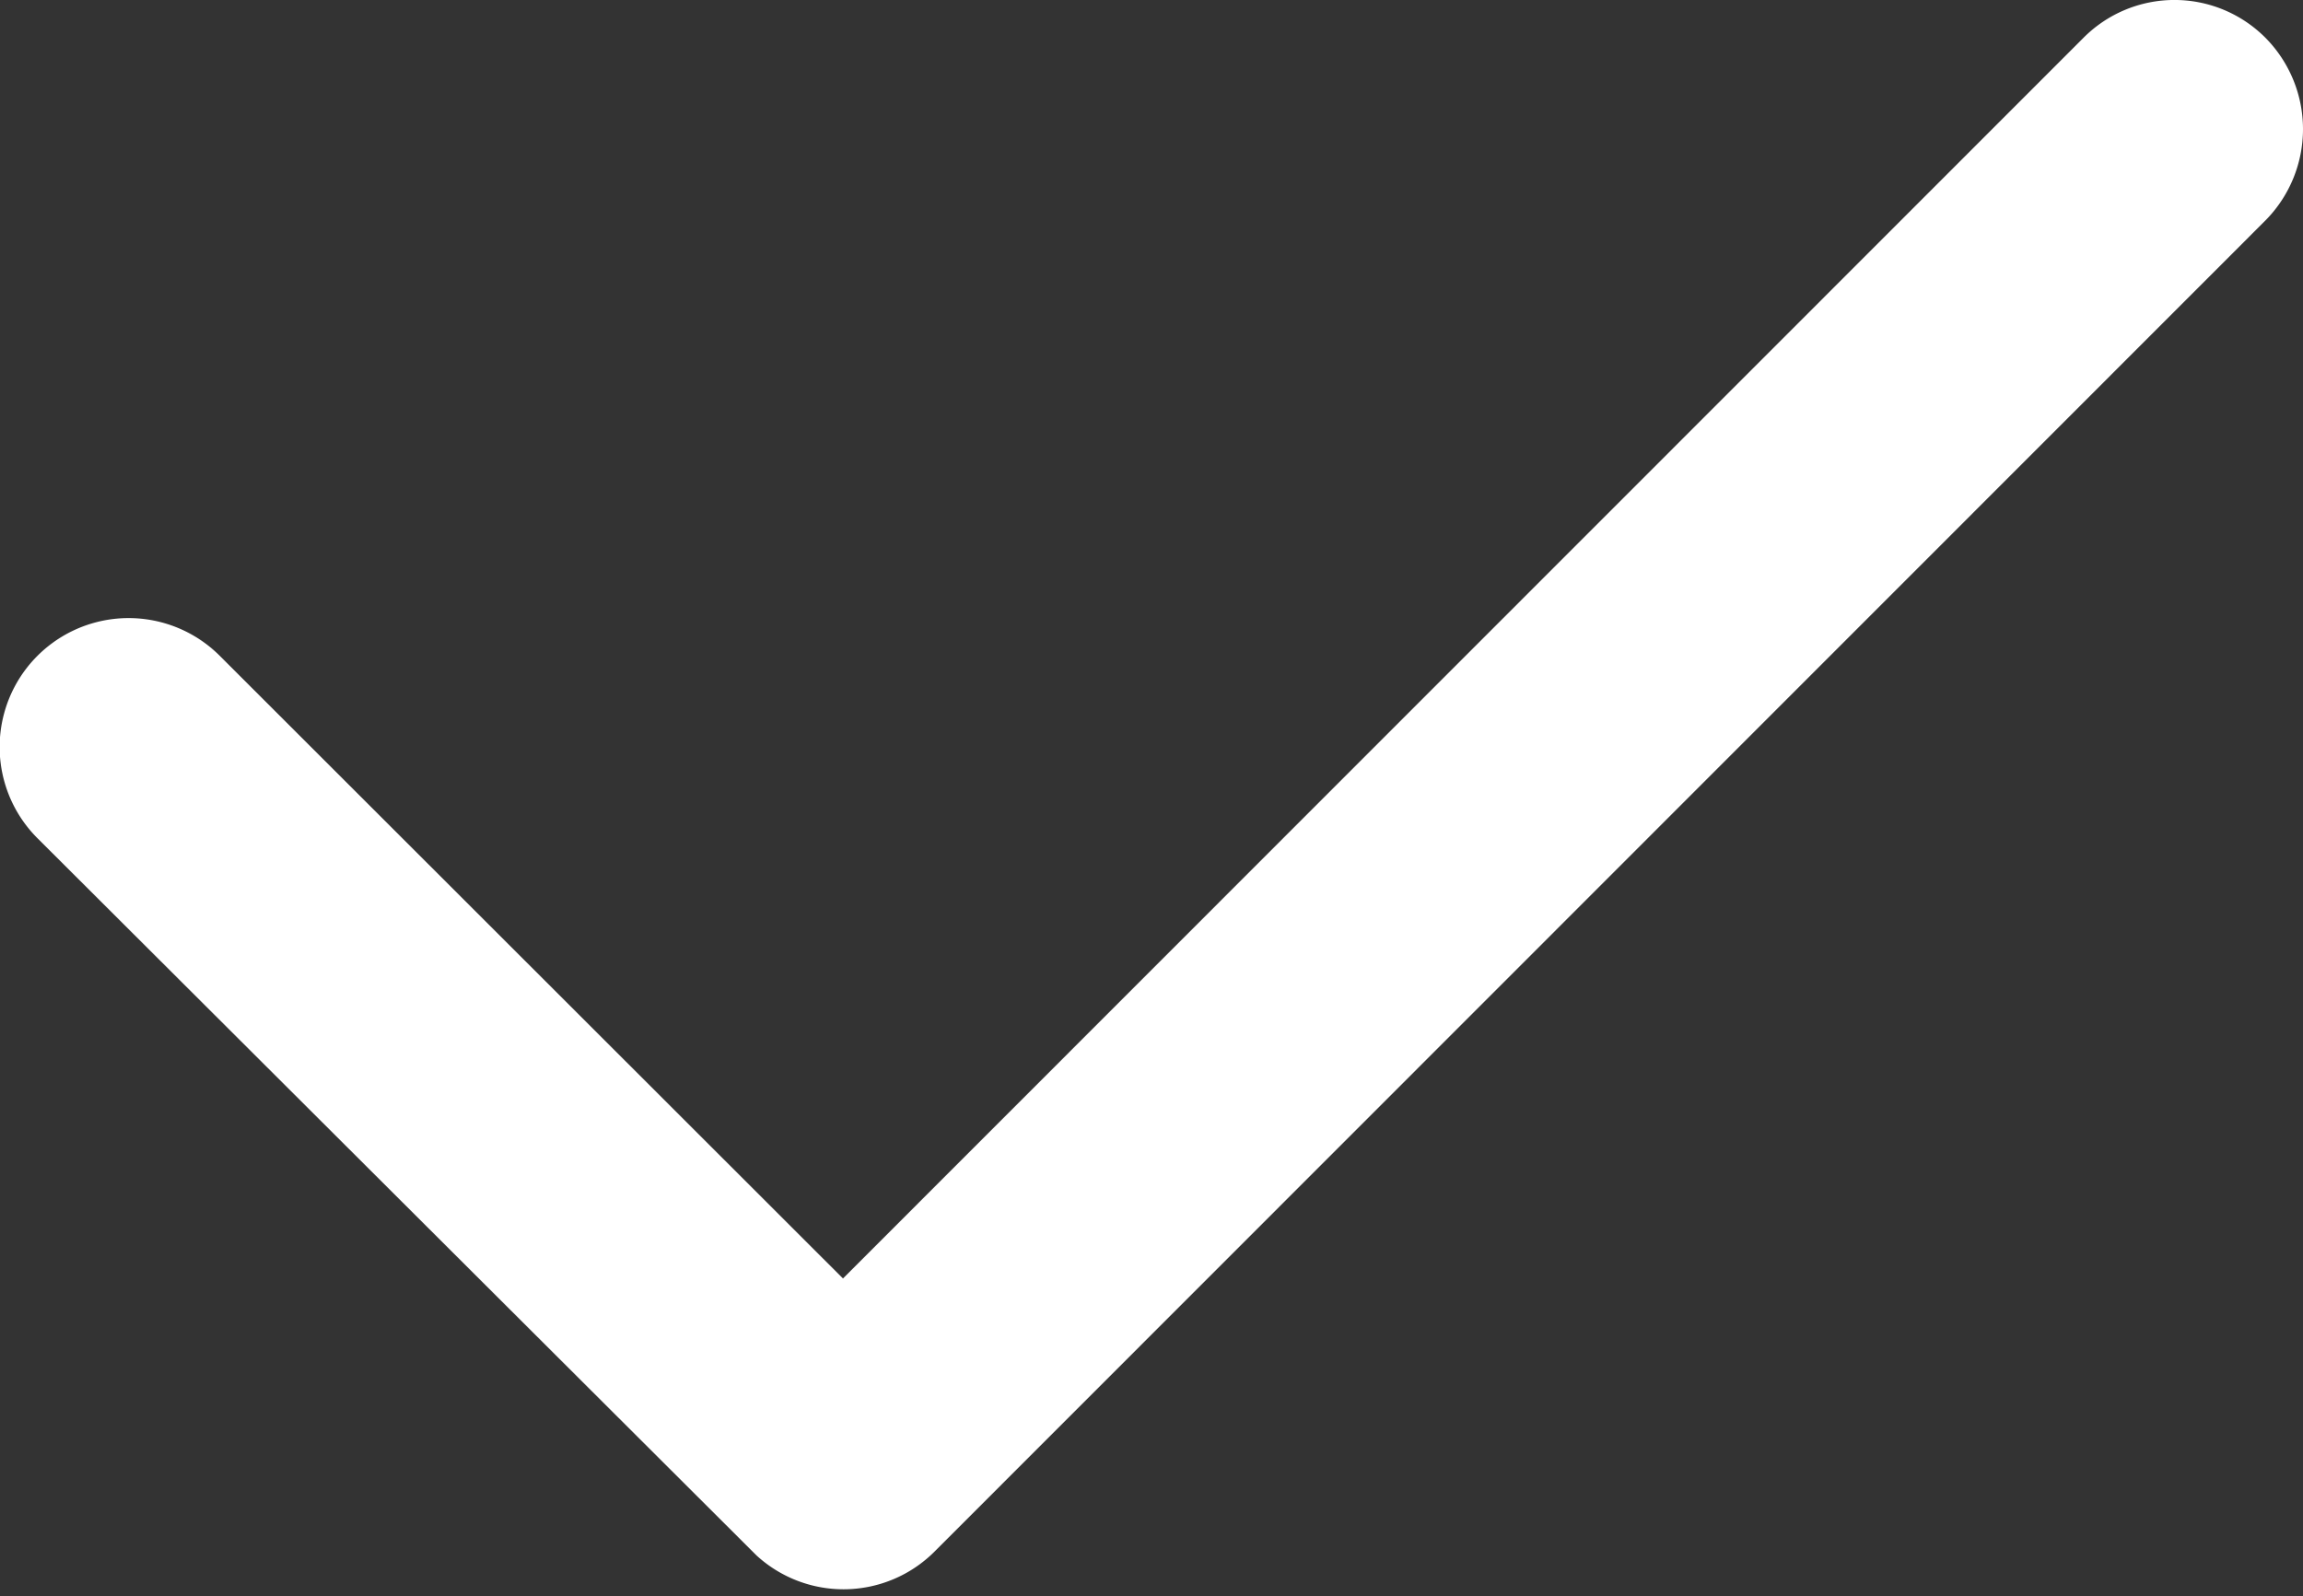
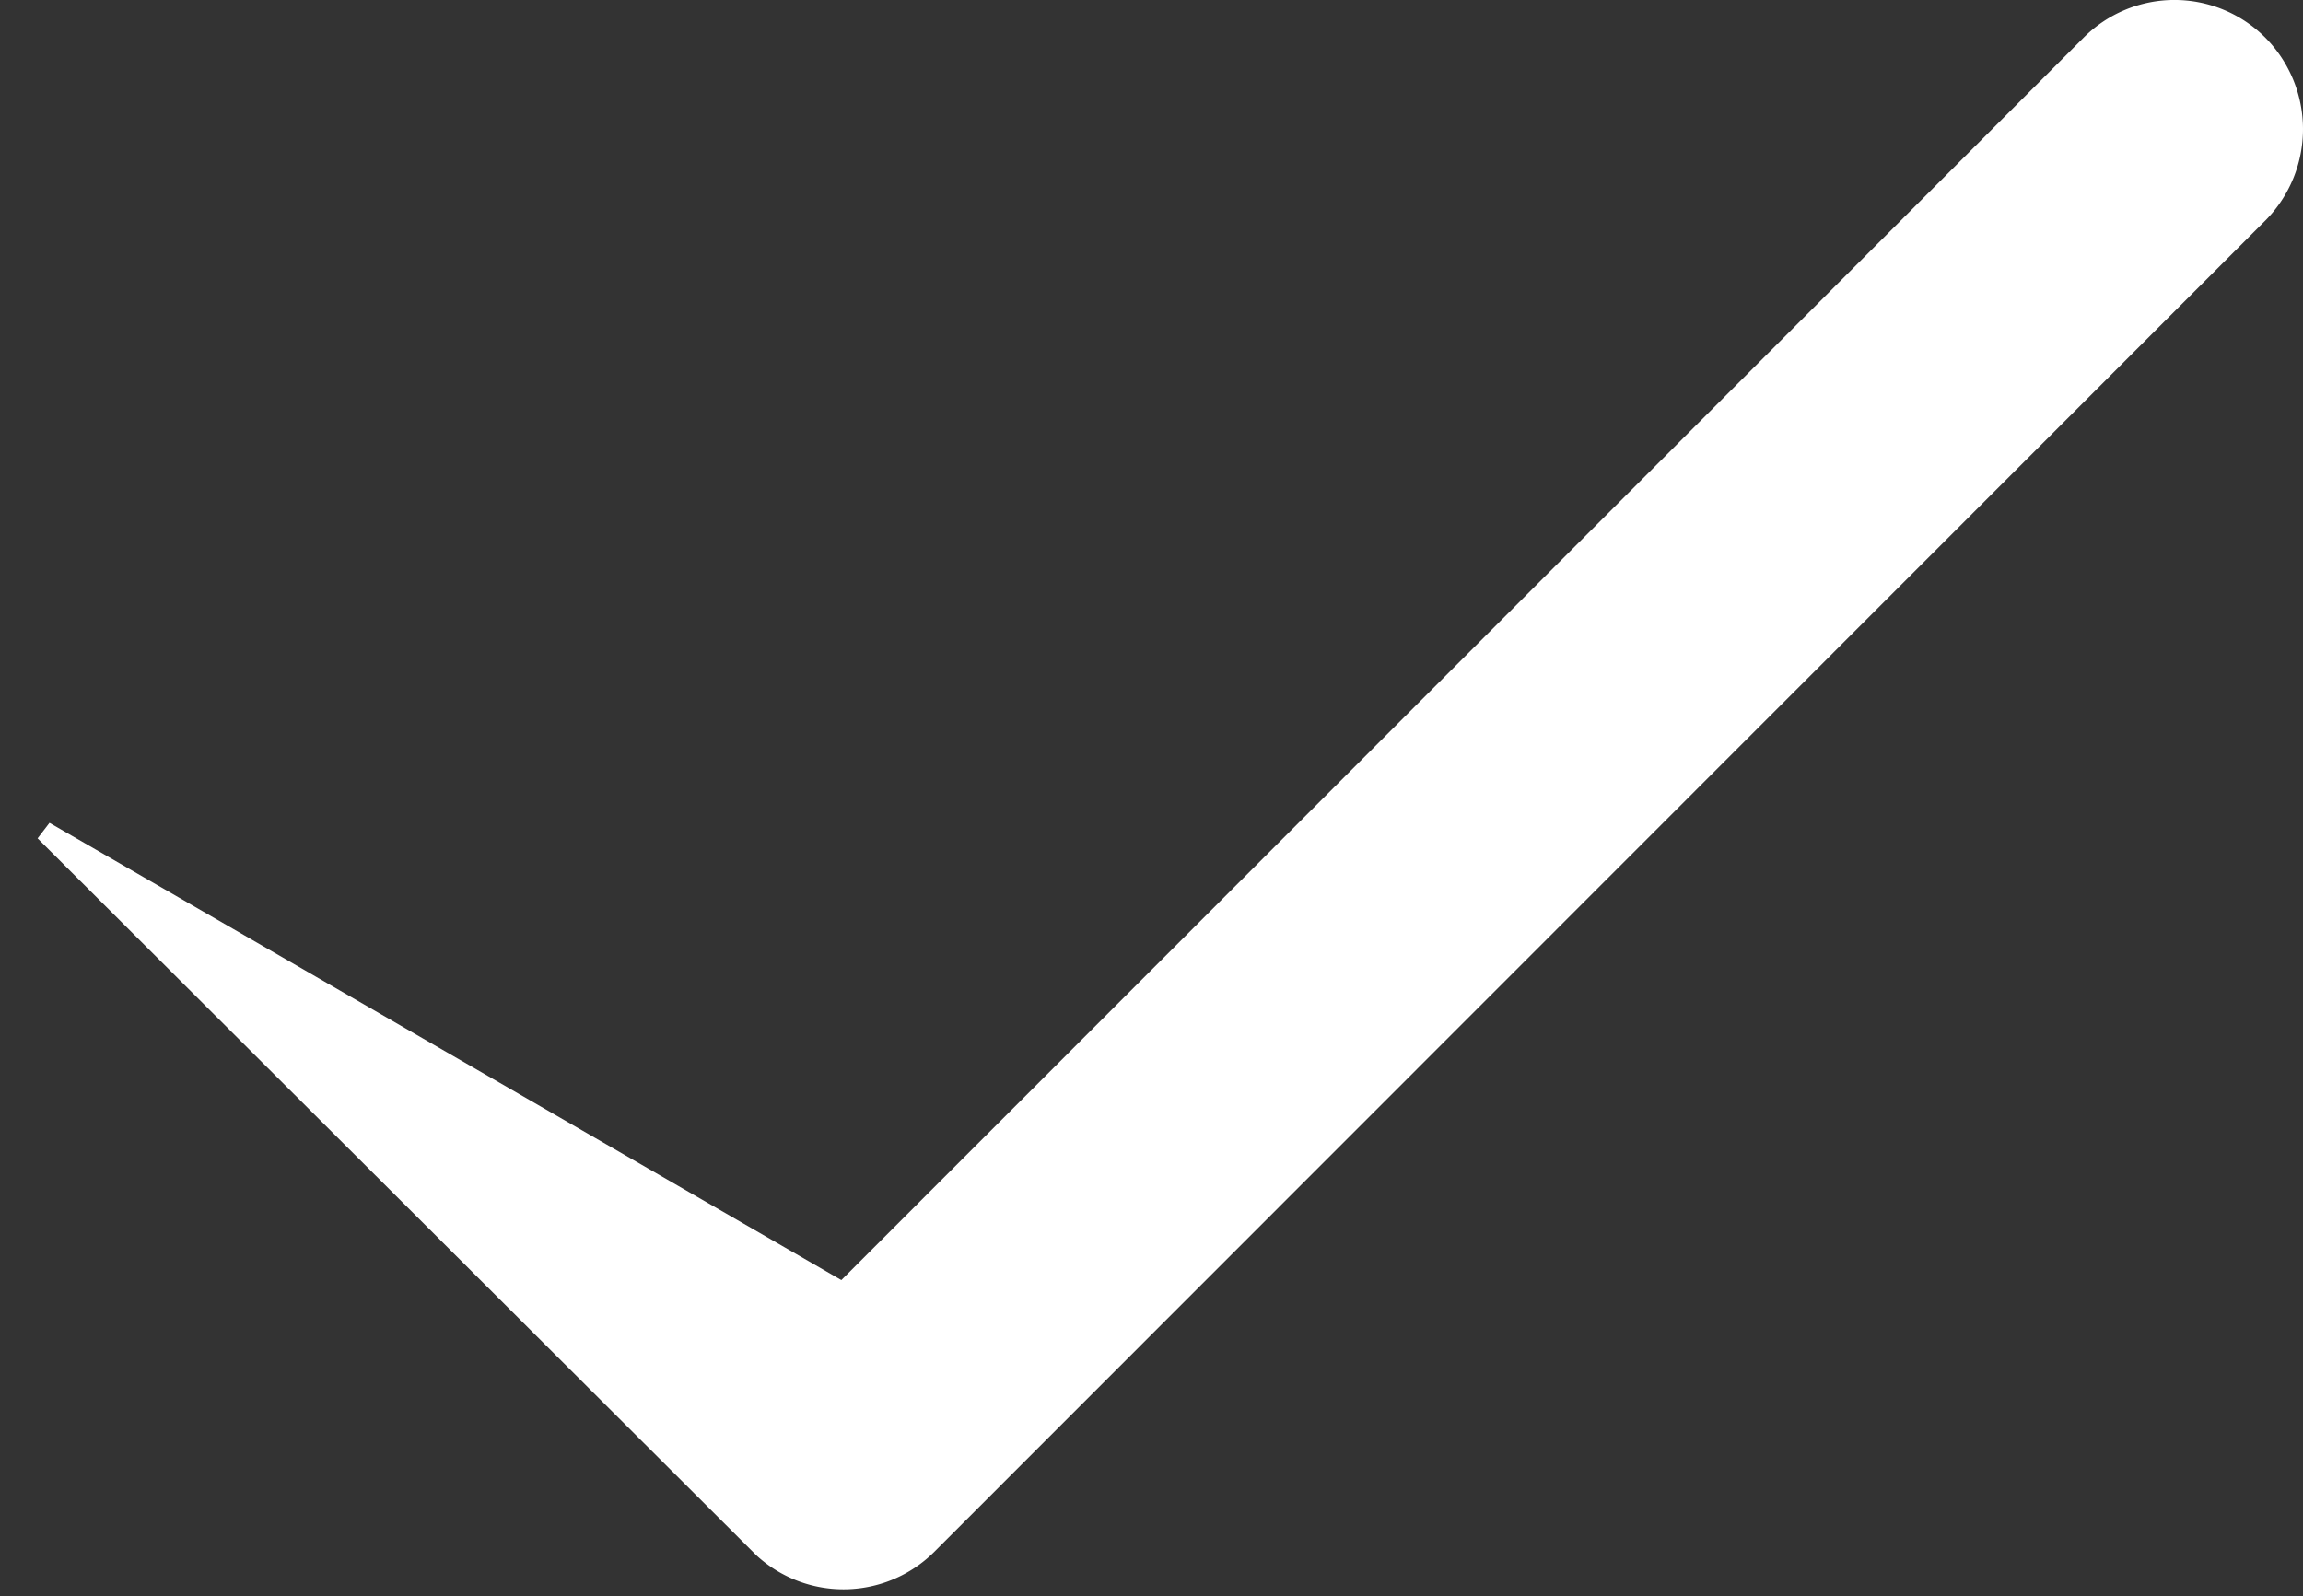
<svg xmlns="http://www.w3.org/2000/svg" width="81.661" height="56.612" viewBox="0 0 81.661 56.612">
  <rect x="0" y="0" width="81.661" height="56.612" fill="#333333" stroke="none" />
-   <path id="Icon_ionic-ios-arrow-down" data-name="Icon ionic-ios-arrow-down" d="M35.729,50.736,79.961,6.486a4.2,4.2,0,0,1,5.961,0,4.256,4.256,0,0,1,0,5.979l-47.2,47.221a4.213,4.213,0,0,1-5.82.123L7.418,34.383A4.221,4.221,0,0,1,13.379,28.4Z" transform="translate(-5.838 -4.896)" fill="#fff" stroke="#fff" stroke-width="0.7" />
+   <path id="Icon_ionic-ios-arrow-down" data-name="Icon ionic-ios-arrow-down" d="M35.729,50.736,79.961,6.486a4.2,4.2,0,0,1,5.961,0,4.256,4.256,0,0,1,0,5.979l-47.2,47.221a4.213,4.213,0,0,1-5.82.123L7.418,34.383Z" transform="translate(-5.838 -4.896)" fill="#fff" stroke="#fff" stroke-width="0.7" />
</svg>